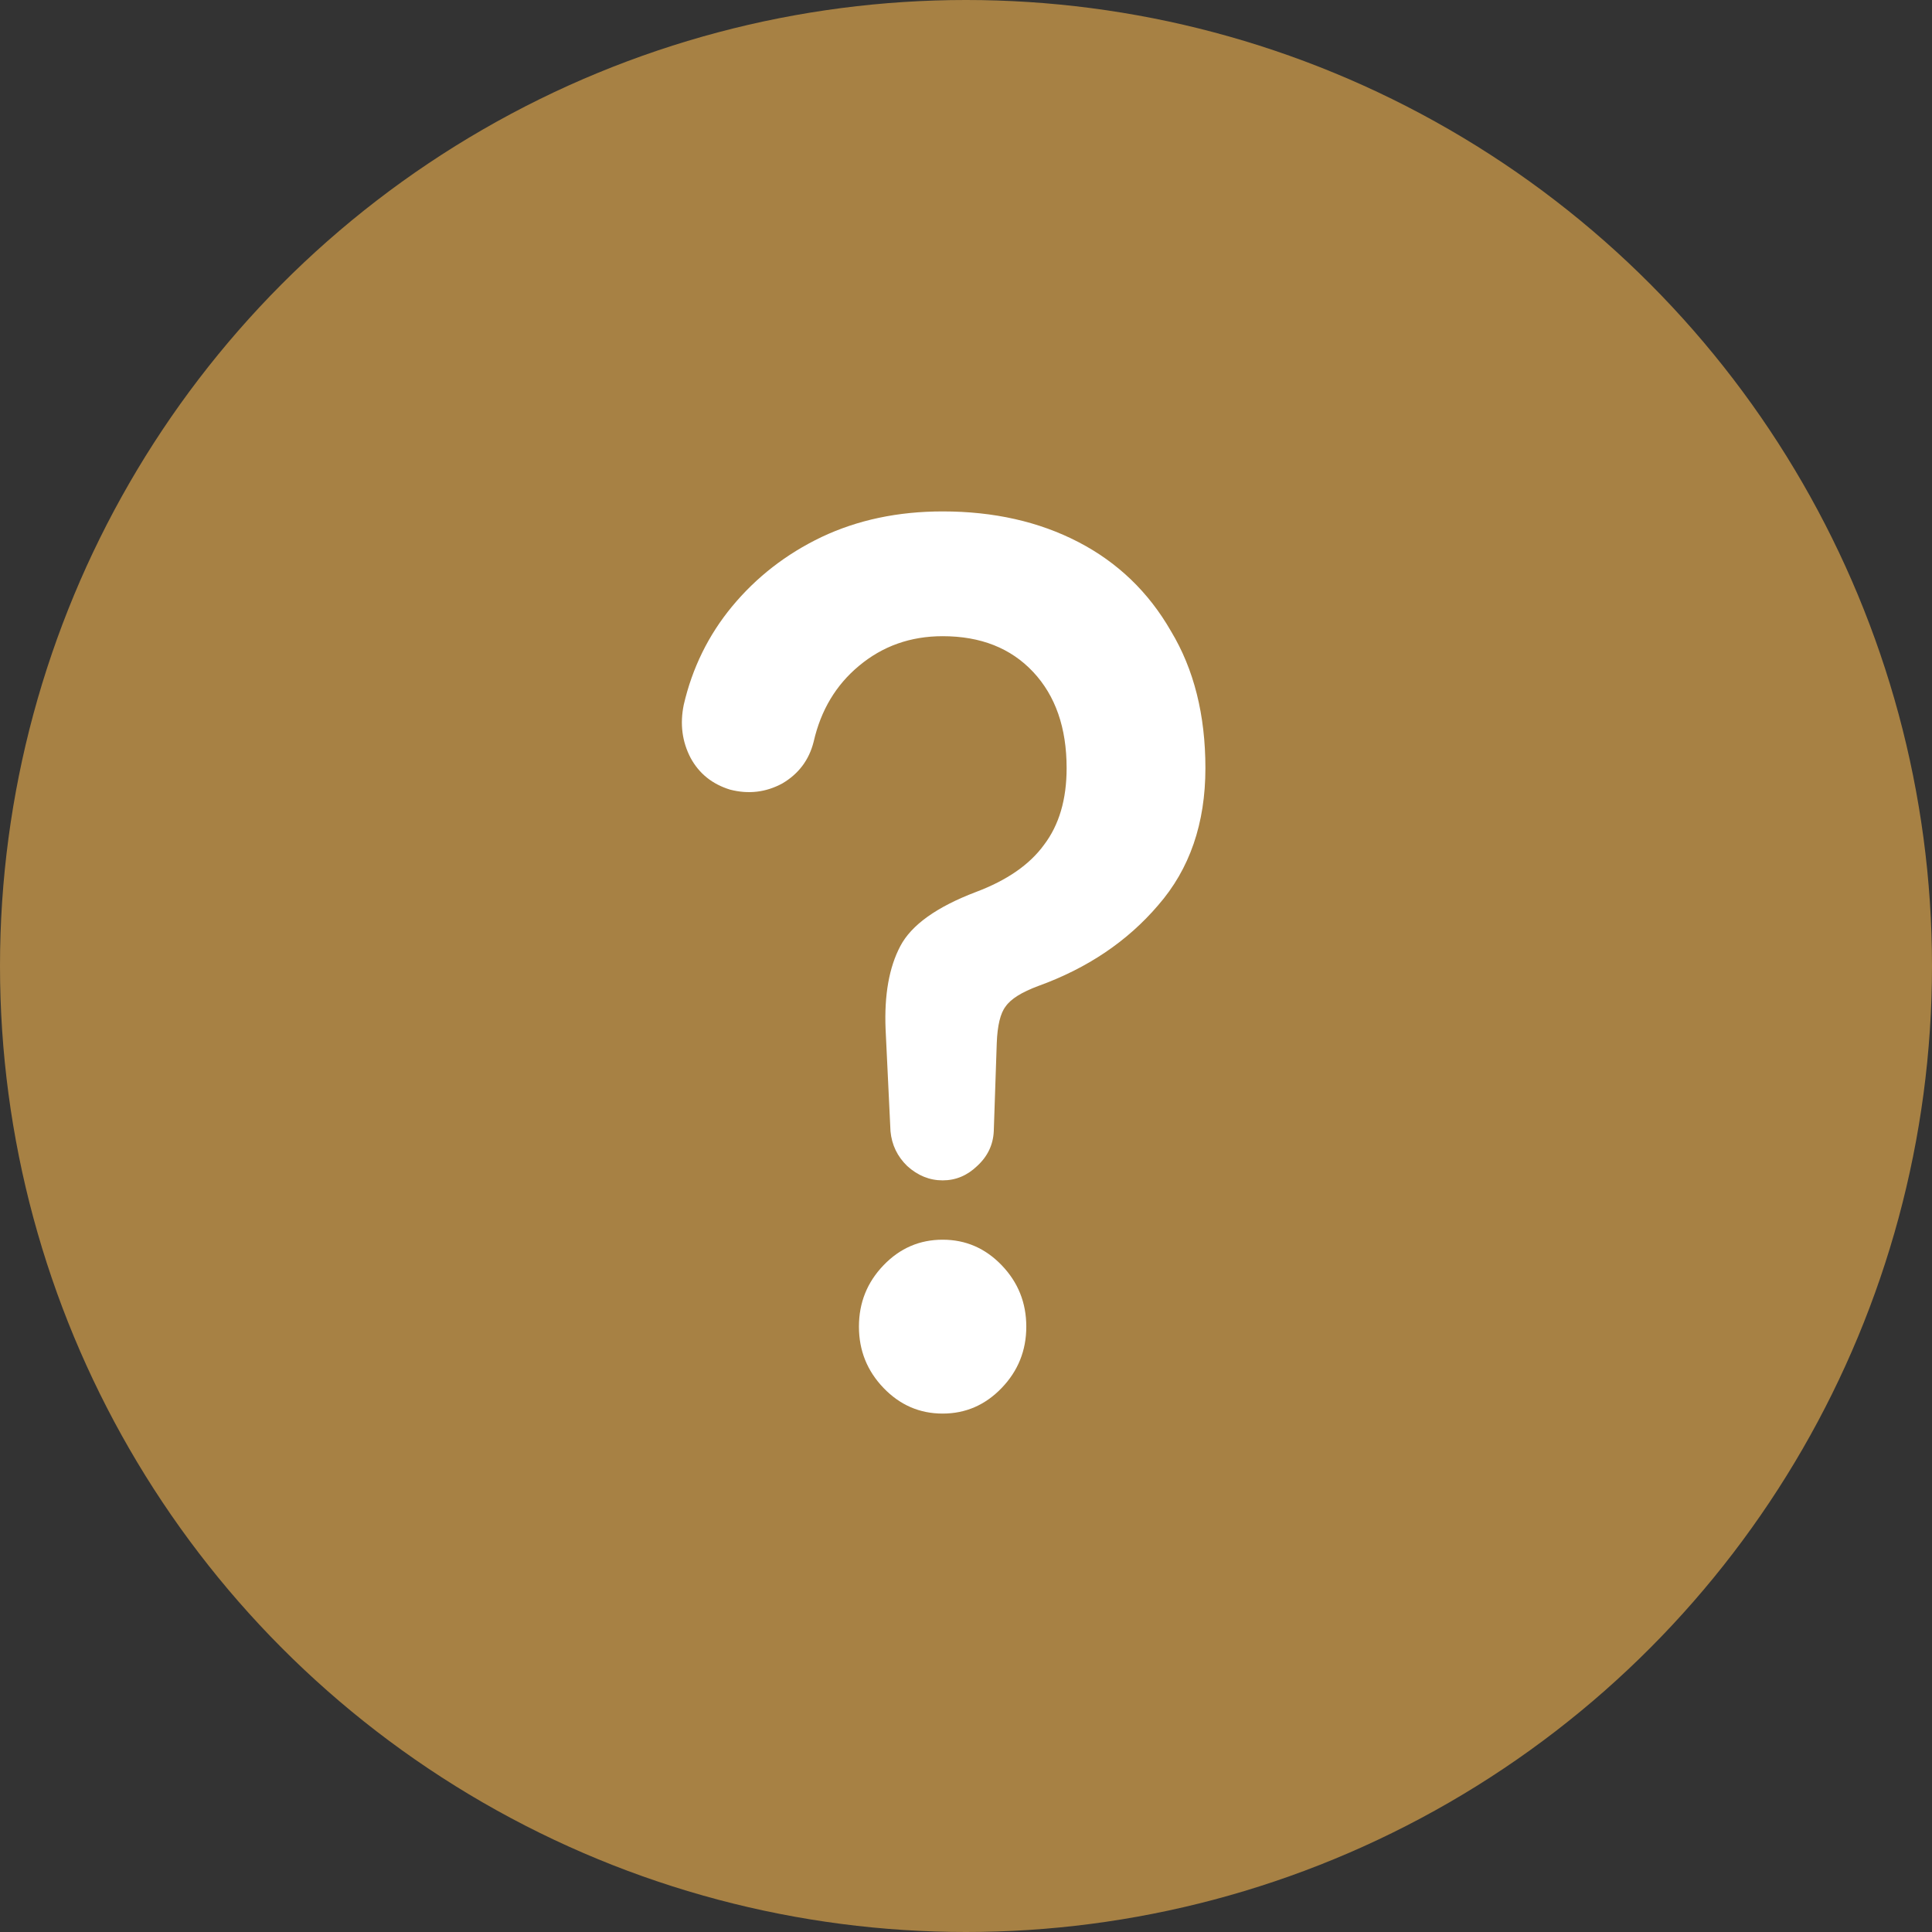
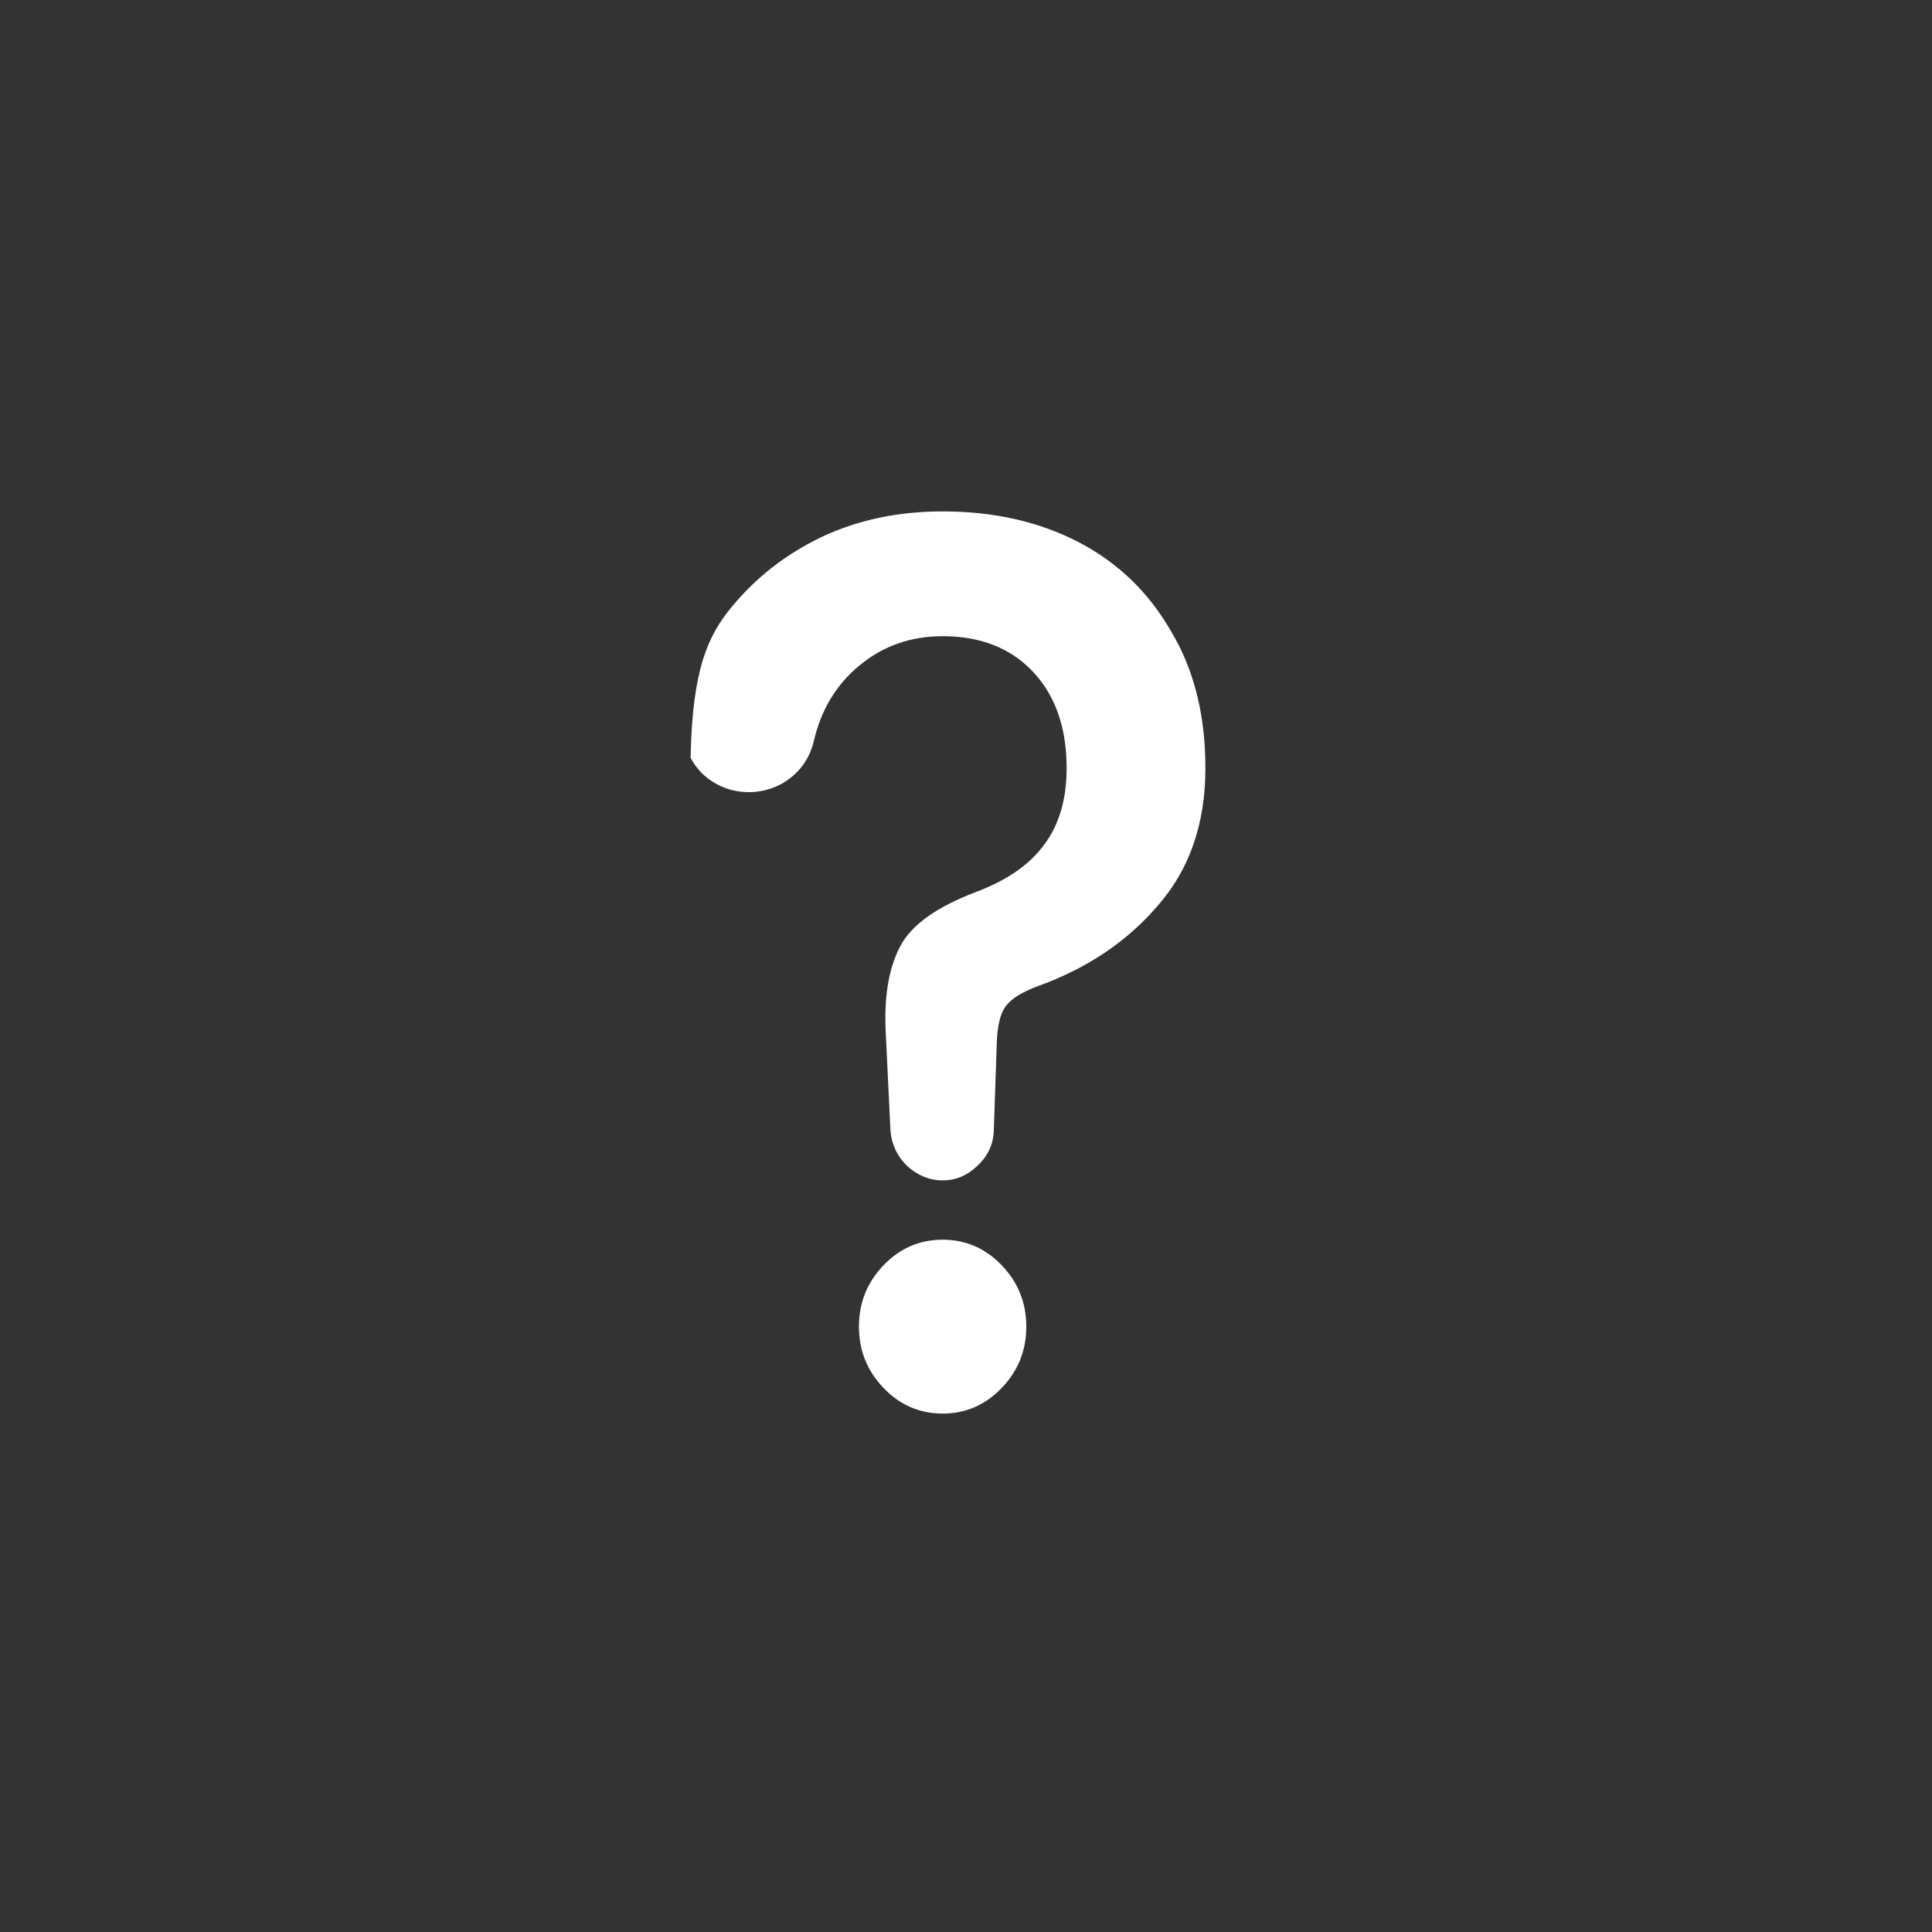
<svg xmlns="http://www.w3.org/2000/svg" width="24" height="24" viewBox="0 0 24 24" fill="none">
  <rect x="0" y="0" width="24" height="24" fill="#333333" stroke="none" />
-   <circle cx="12" cy="12" r="12" fill="#A78144" />
-   <path d="M11.71 14.663C11.547 14.663 11.4 14.603 11.27 14.485C11.147 14.366 11.078 14.222 11.062 14.053L11.001 12.782C10.984 12.359 11.045 12.016 11.184 11.753C11.322 11.49 11.636 11.266 12.125 11.08C12.508 10.936 12.79 10.741 12.969 10.495C13.156 10.249 13.25 9.932 13.25 9.542C13.25 9.042 13.112 8.644 12.835 8.348C12.557 8.051 12.182 7.903 11.71 7.903C11.31 7.903 10.964 8.026 10.67 8.272C10.385 8.509 10.197 8.822 10.108 9.212C10.051 9.441 9.92 9.614 9.717 9.733C9.513 9.843 9.297 9.868 9.069 9.809C8.848 9.741 8.685 9.61 8.579 9.415C8.473 9.212 8.445 8.992 8.494 8.754C8.6 8.297 8.8 7.89 9.093 7.535C9.395 7.17 9.765 6.882 10.206 6.671C10.654 6.459 11.155 6.353 11.71 6.353C12.345 6.353 12.908 6.48 13.397 6.734C13.886 6.988 14.269 7.357 14.546 7.84C14.832 8.314 14.974 8.882 14.974 9.542C14.974 10.228 14.779 10.796 14.387 11.245C14.004 11.694 13.507 12.028 12.896 12.249C12.692 12.325 12.557 12.409 12.492 12.503C12.427 12.587 12.39 12.74 12.382 12.96L12.345 14.053C12.337 14.222 12.268 14.366 12.138 14.485C12.015 14.603 11.873 14.663 11.71 14.663ZM11.71 17.56C11.424 17.56 11.18 17.454 10.976 17.242C10.772 17.03 10.67 16.776 10.67 16.48C10.67 16.183 10.772 15.929 10.976 15.717C11.18 15.505 11.424 15.4 11.71 15.4C11.995 15.4 12.239 15.505 12.443 15.717C12.647 15.929 12.749 16.183 12.749 16.48C12.749 16.776 12.647 17.03 12.443 17.242C12.239 17.454 11.995 17.56 11.71 17.56Z" fill="white" />
+   <path d="M11.71 14.663C11.547 14.663 11.4 14.603 11.27 14.485C11.147 14.366 11.078 14.222 11.062 14.053L11.001 12.782C10.984 12.359 11.045 12.016 11.184 11.753C11.322 11.49 11.636 11.266 12.125 11.08C12.508 10.936 12.79 10.741 12.969 10.495C13.156 10.249 13.25 9.932 13.25 9.542C13.25 9.042 13.112 8.644 12.835 8.348C12.557 8.051 12.182 7.903 11.71 7.903C11.31 7.903 10.964 8.026 10.67 8.272C10.385 8.509 10.197 8.822 10.108 9.212C10.051 9.441 9.92 9.614 9.717 9.733C9.513 9.843 9.297 9.868 9.069 9.809C8.848 9.741 8.685 9.61 8.579 9.415C8.6 8.297 8.8 7.89 9.093 7.535C9.395 7.17 9.765 6.882 10.206 6.671C10.654 6.459 11.155 6.353 11.71 6.353C12.345 6.353 12.908 6.48 13.397 6.734C13.886 6.988 14.269 7.357 14.546 7.84C14.832 8.314 14.974 8.882 14.974 9.542C14.974 10.228 14.779 10.796 14.387 11.245C14.004 11.694 13.507 12.028 12.896 12.249C12.692 12.325 12.557 12.409 12.492 12.503C12.427 12.587 12.39 12.74 12.382 12.96L12.345 14.053C12.337 14.222 12.268 14.366 12.138 14.485C12.015 14.603 11.873 14.663 11.71 14.663ZM11.71 17.56C11.424 17.56 11.18 17.454 10.976 17.242C10.772 17.03 10.67 16.776 10.67 16.48C10.67 16.183 10.772 15.929 10.976 15.717C11.18 15.505 11.424 15.4 11.71 15.4C11.995 15.4 12.239 15.505 12.443 15.717C12.647 15.929 12.749 16.183 12.749 16.48C12.749 16.776 12.647 17.03 12.443 17.242C12.239 17.454 11.995 17.56 11.71 17.56Z" fill="white" />
</svg>